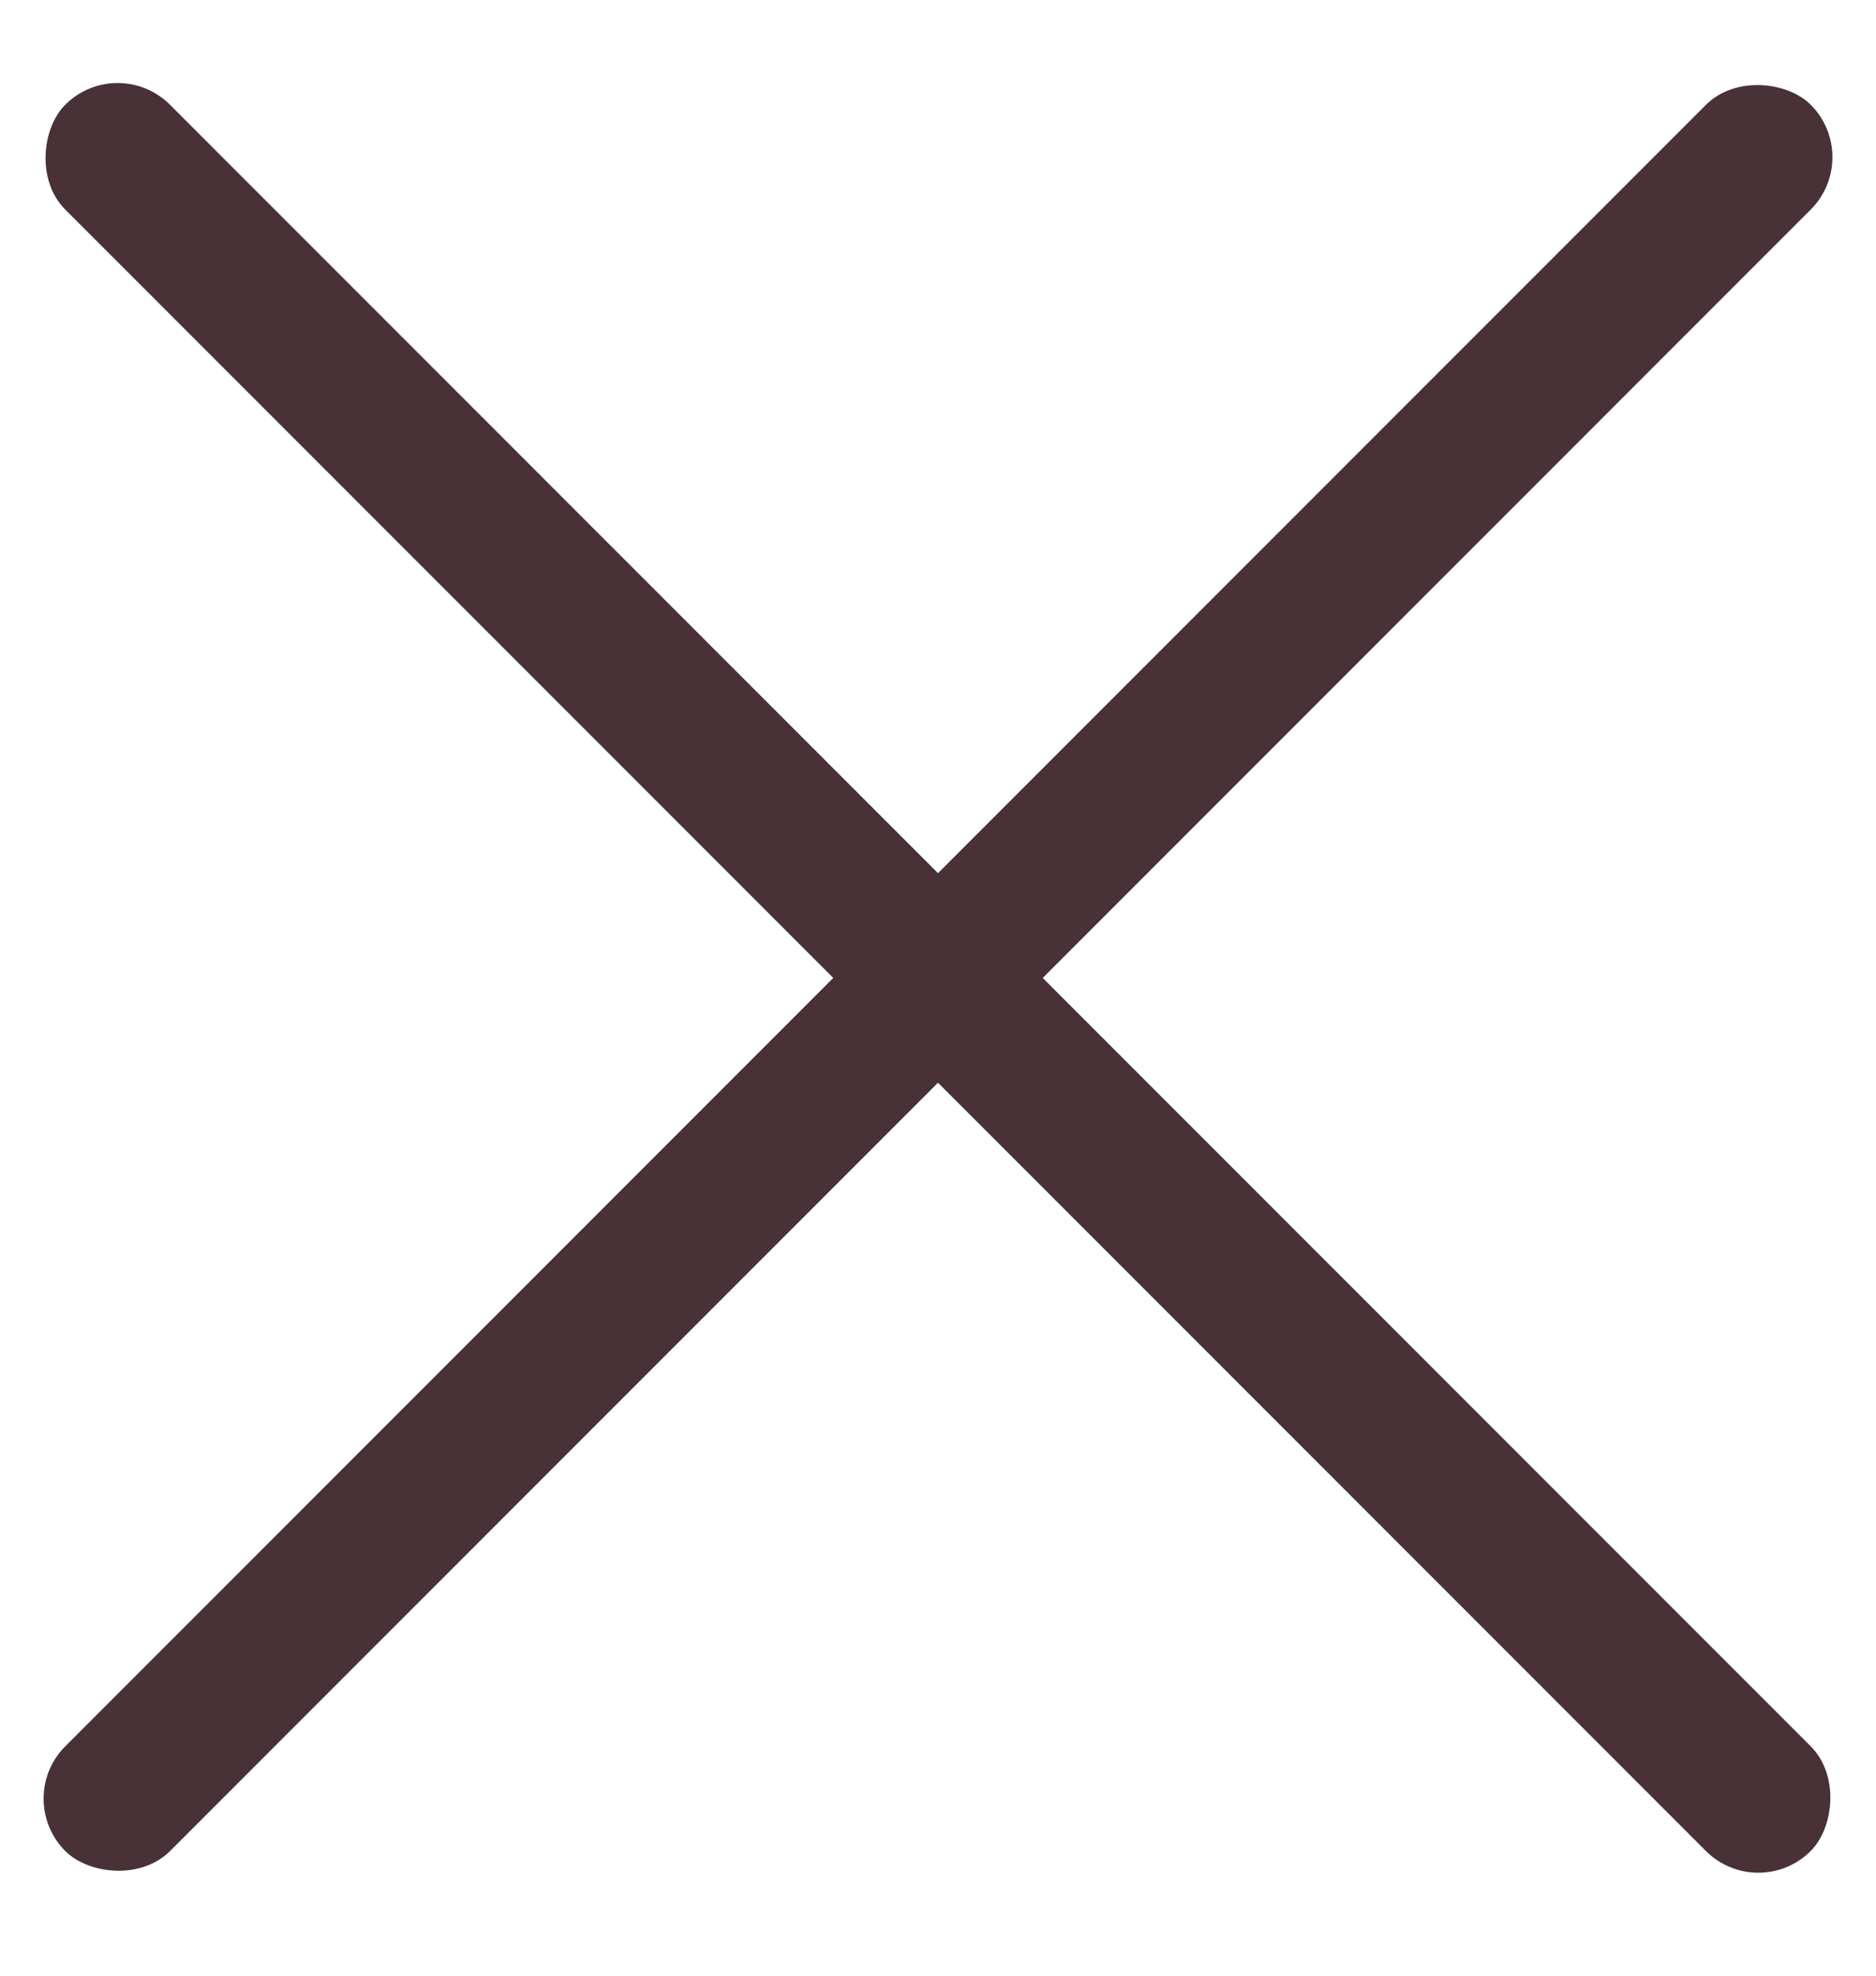
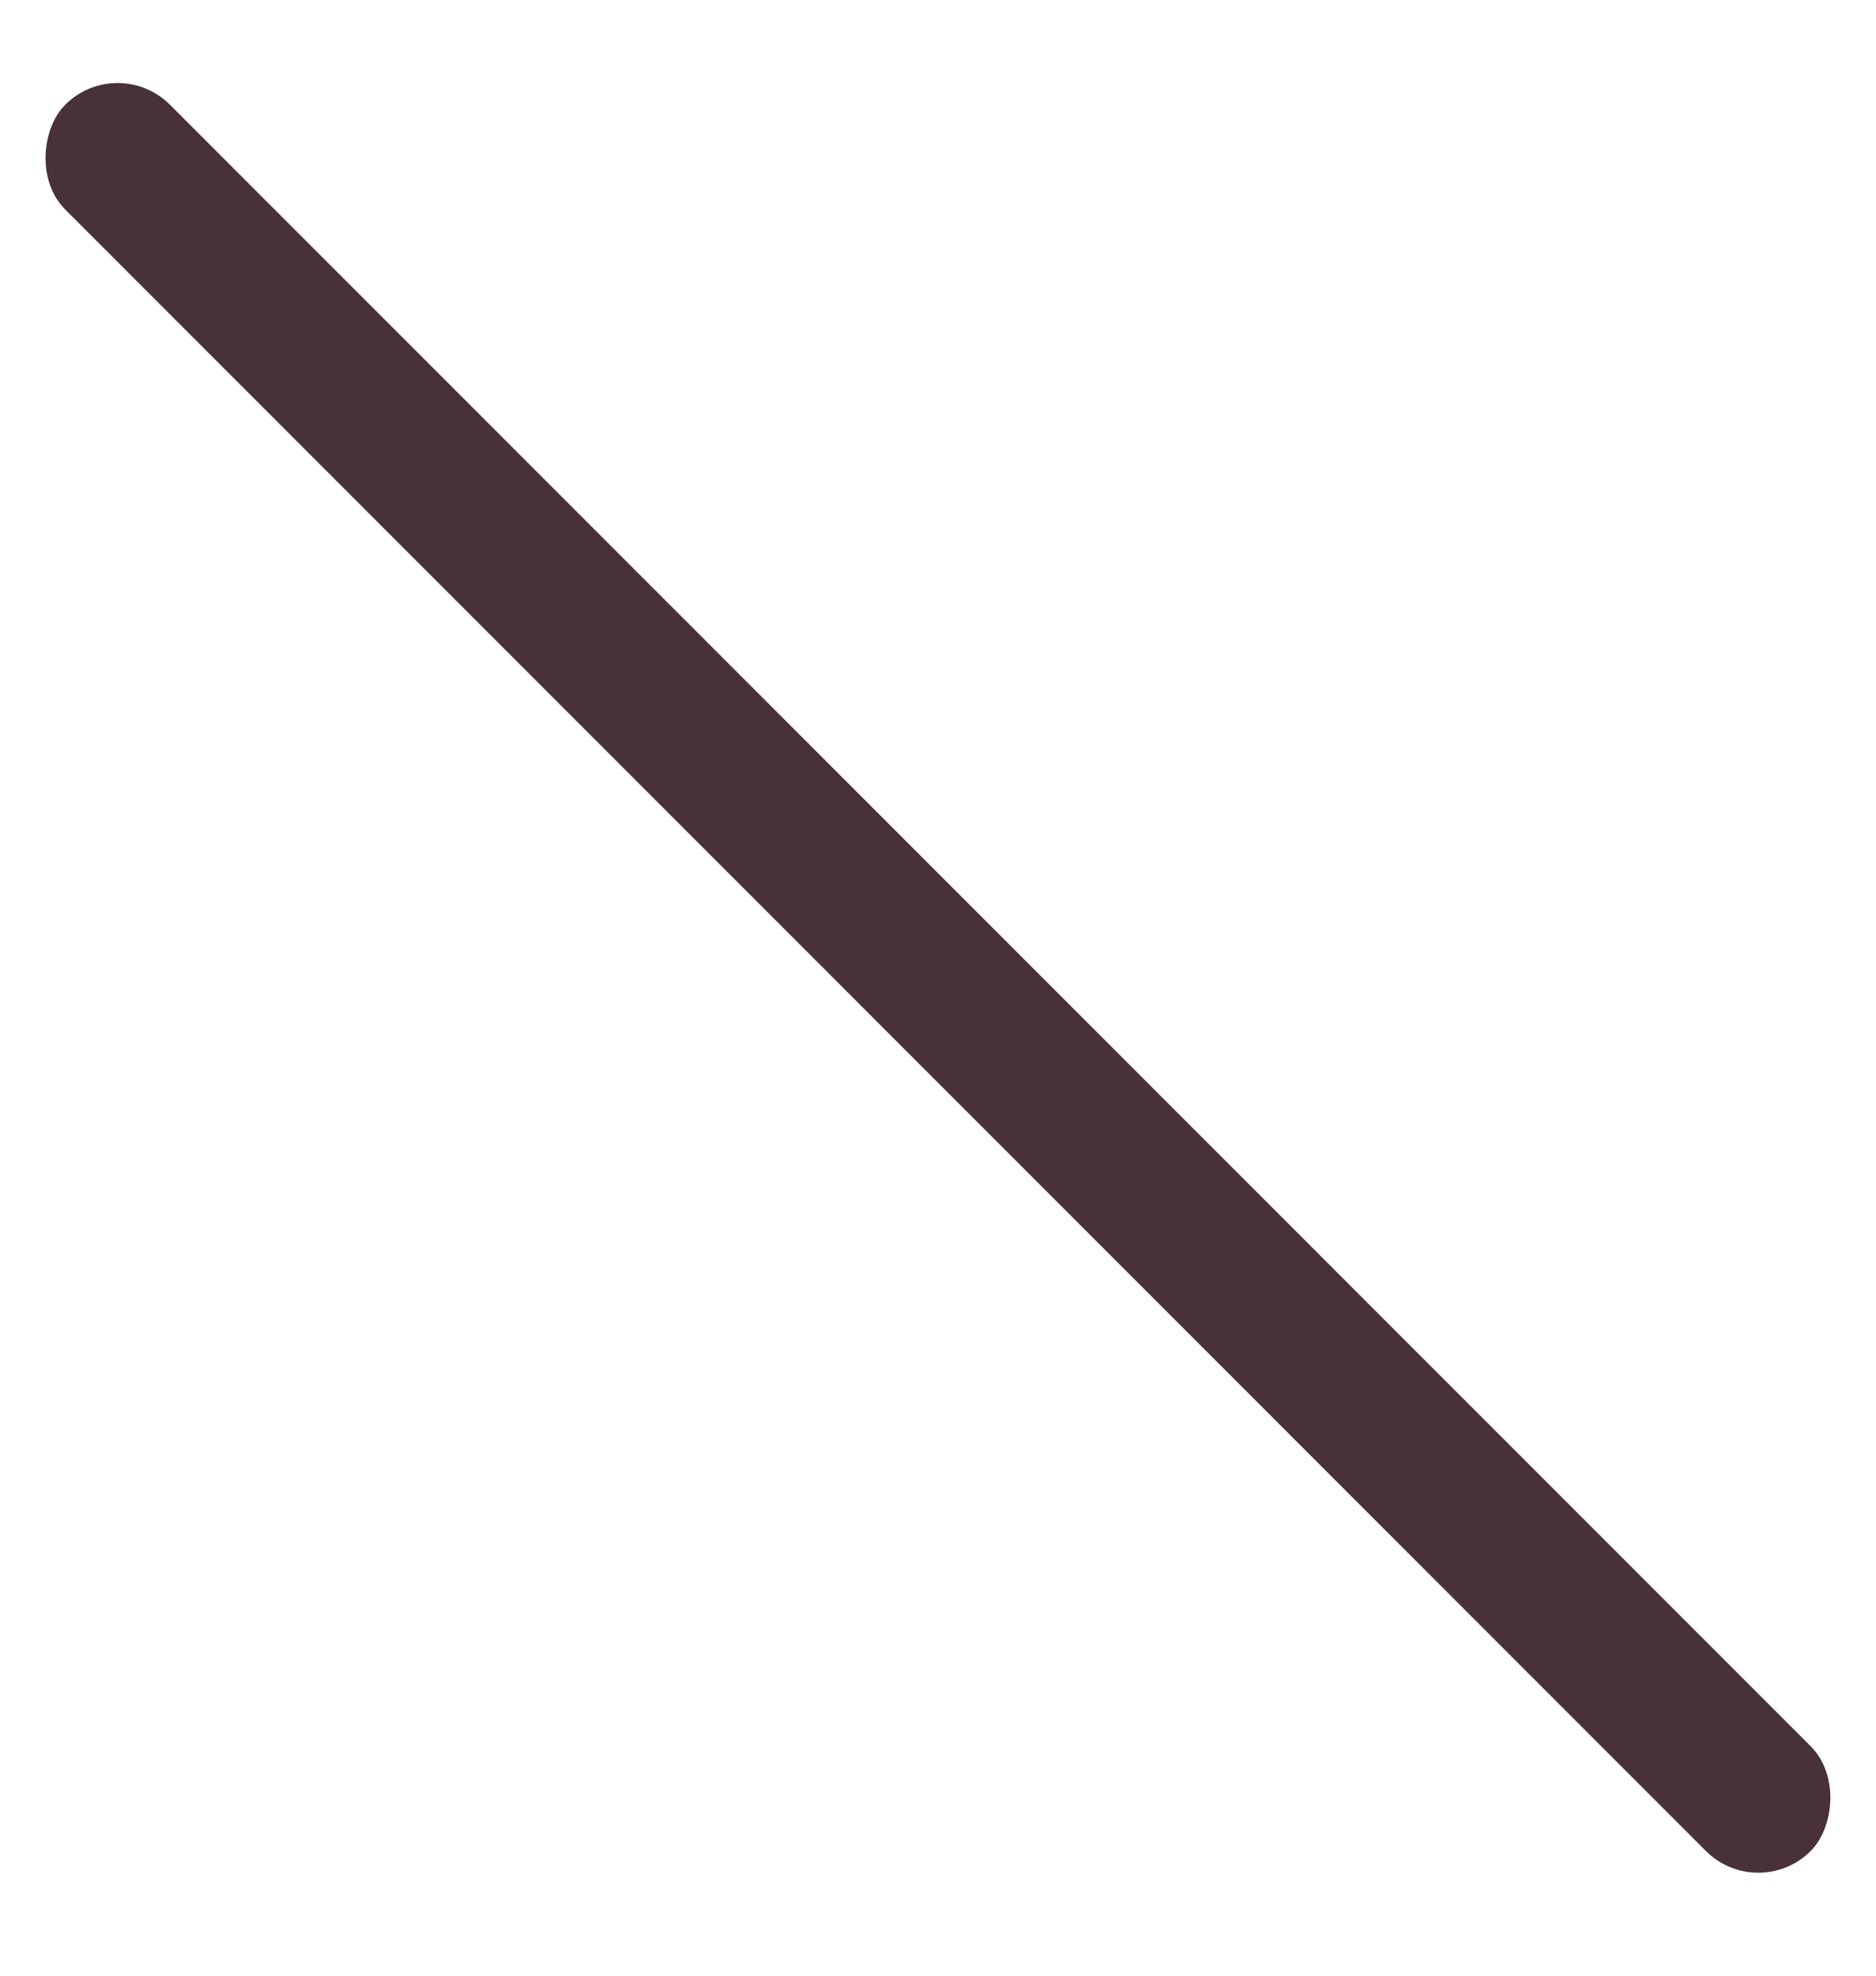
<svg xmlns="http://www.w3.org/2000/svg" width="19" height="20" viewBox="0 0 19 20" fill="none">
-   <rect x="0.131" y="18.208" width="25" height="1.5" rx="0.75" transform="rotate(-45 0.131 18.208)" fill="#483137" />
  <rect x="1.191" y="0.53" width="25" height="1.5" rx="0.75" transform="rotate(45 1.191 0.53)" fill="#483137" />
</svg>